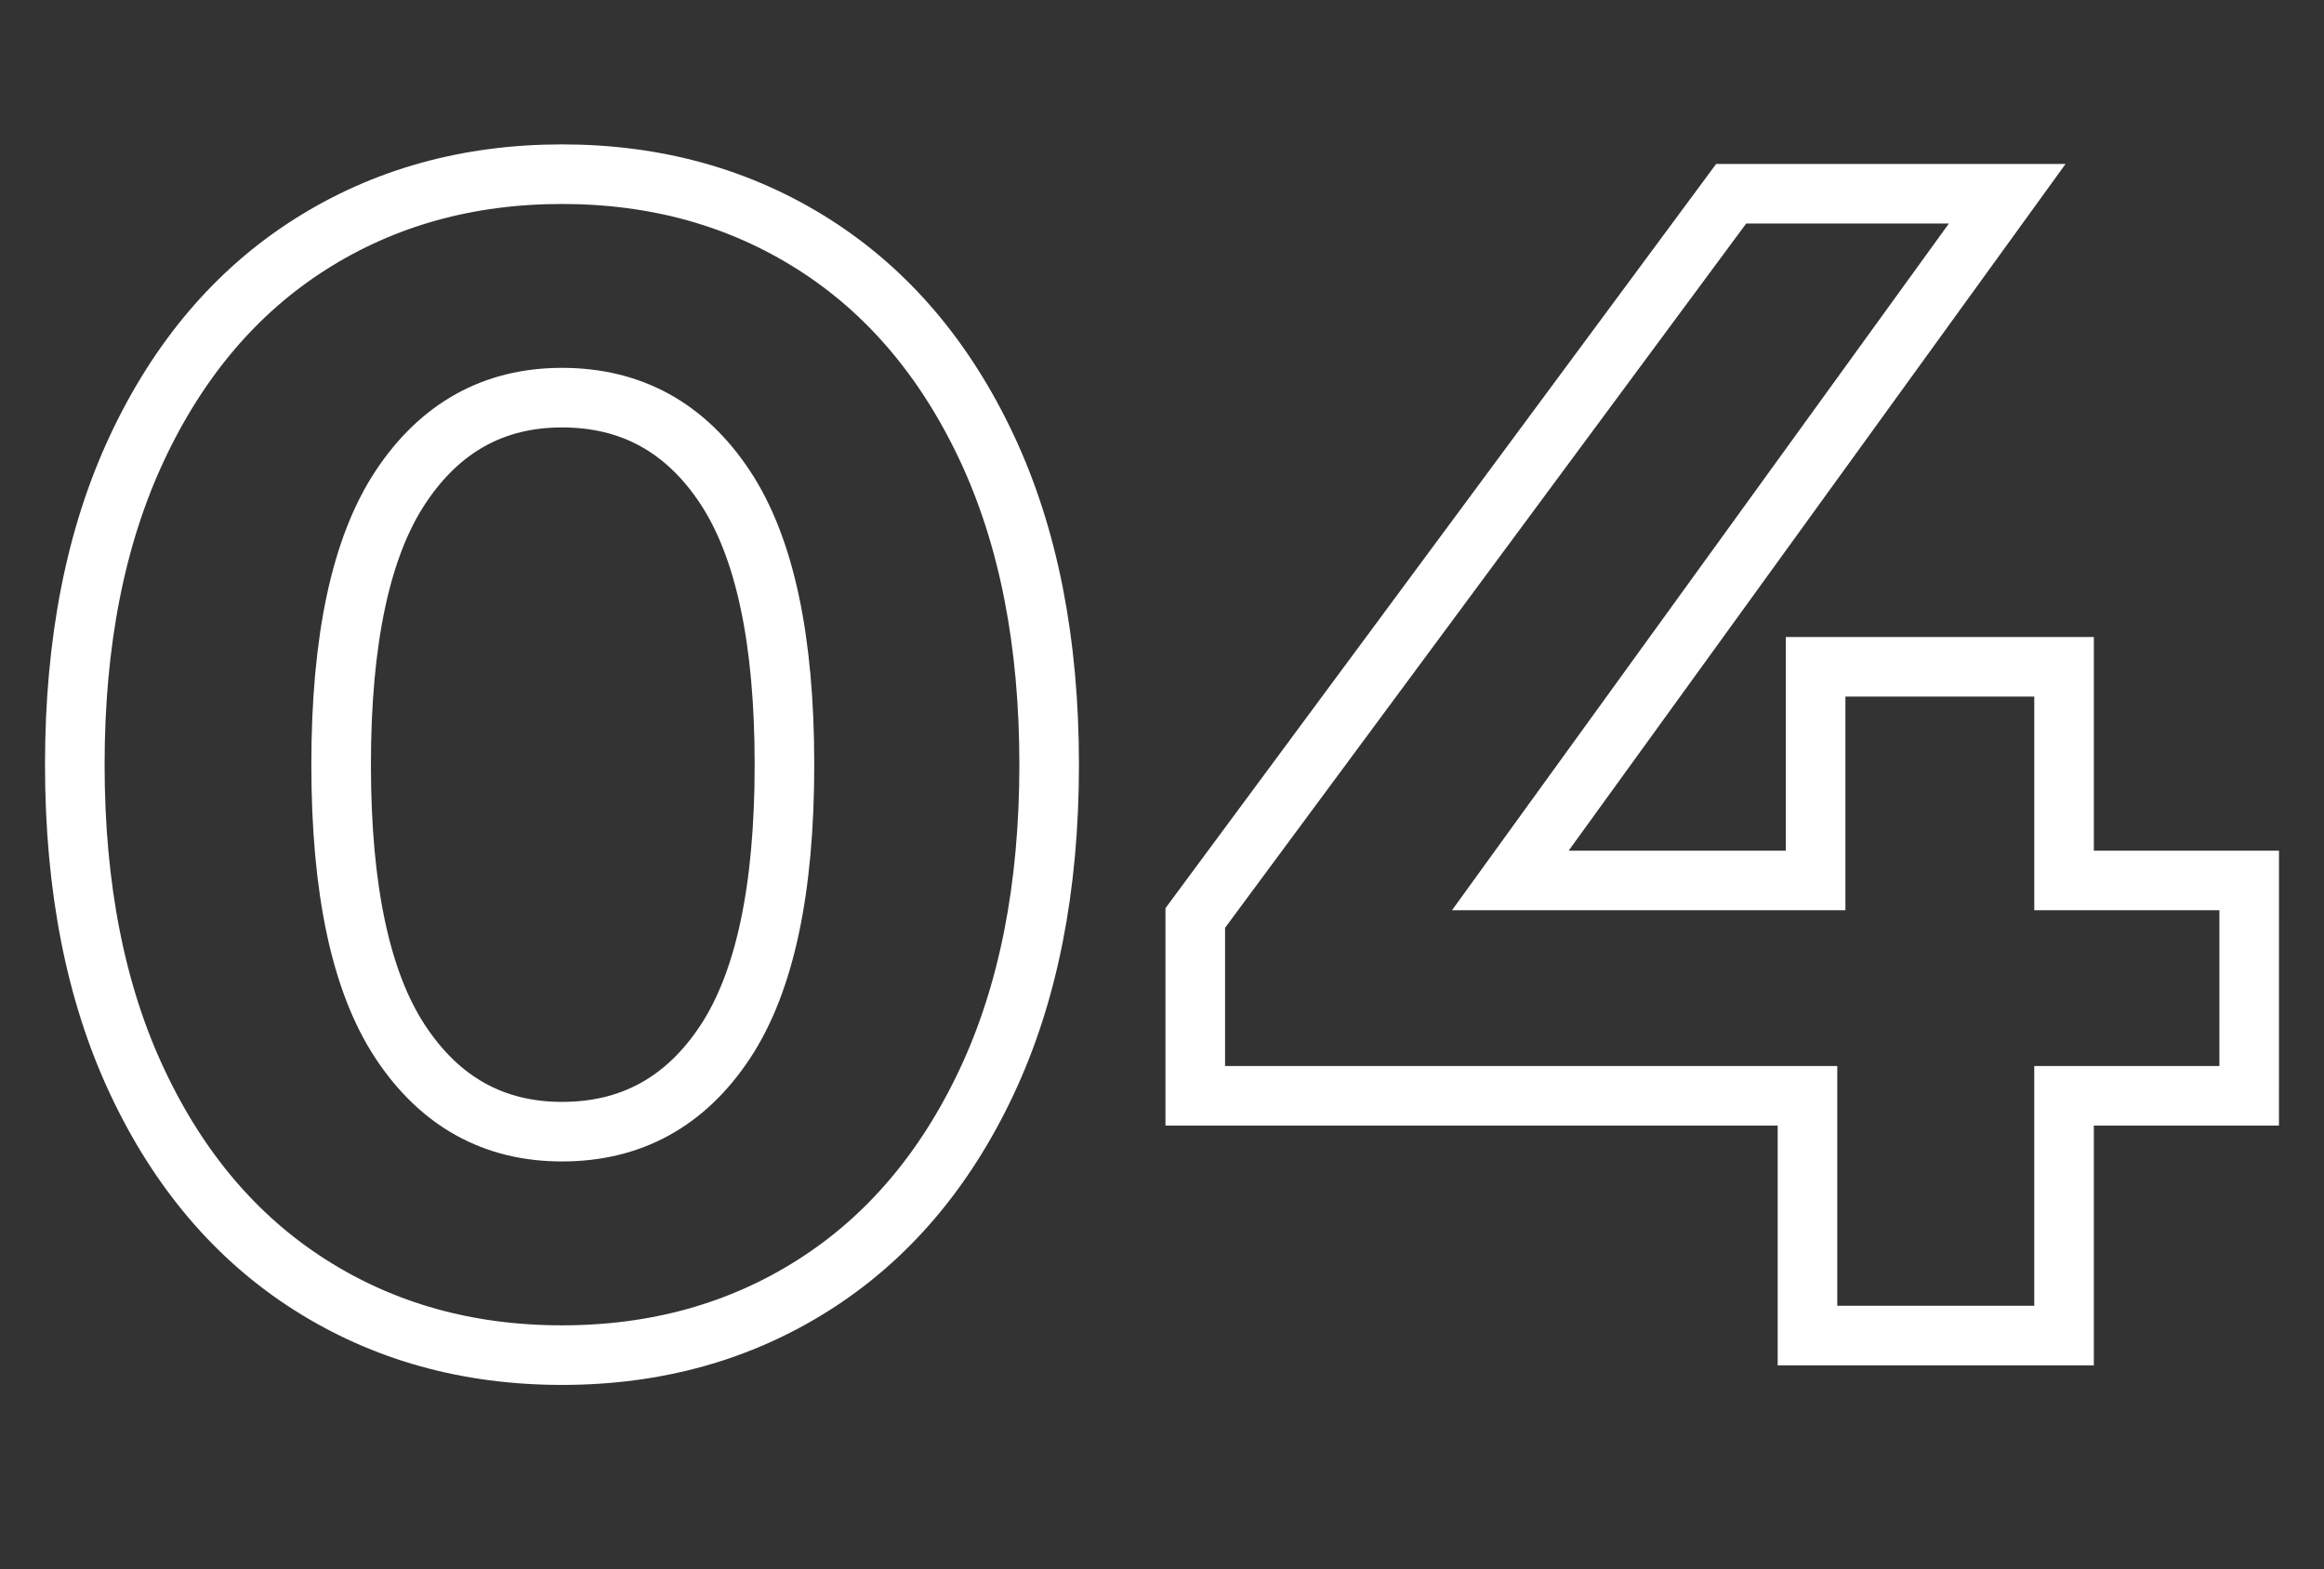
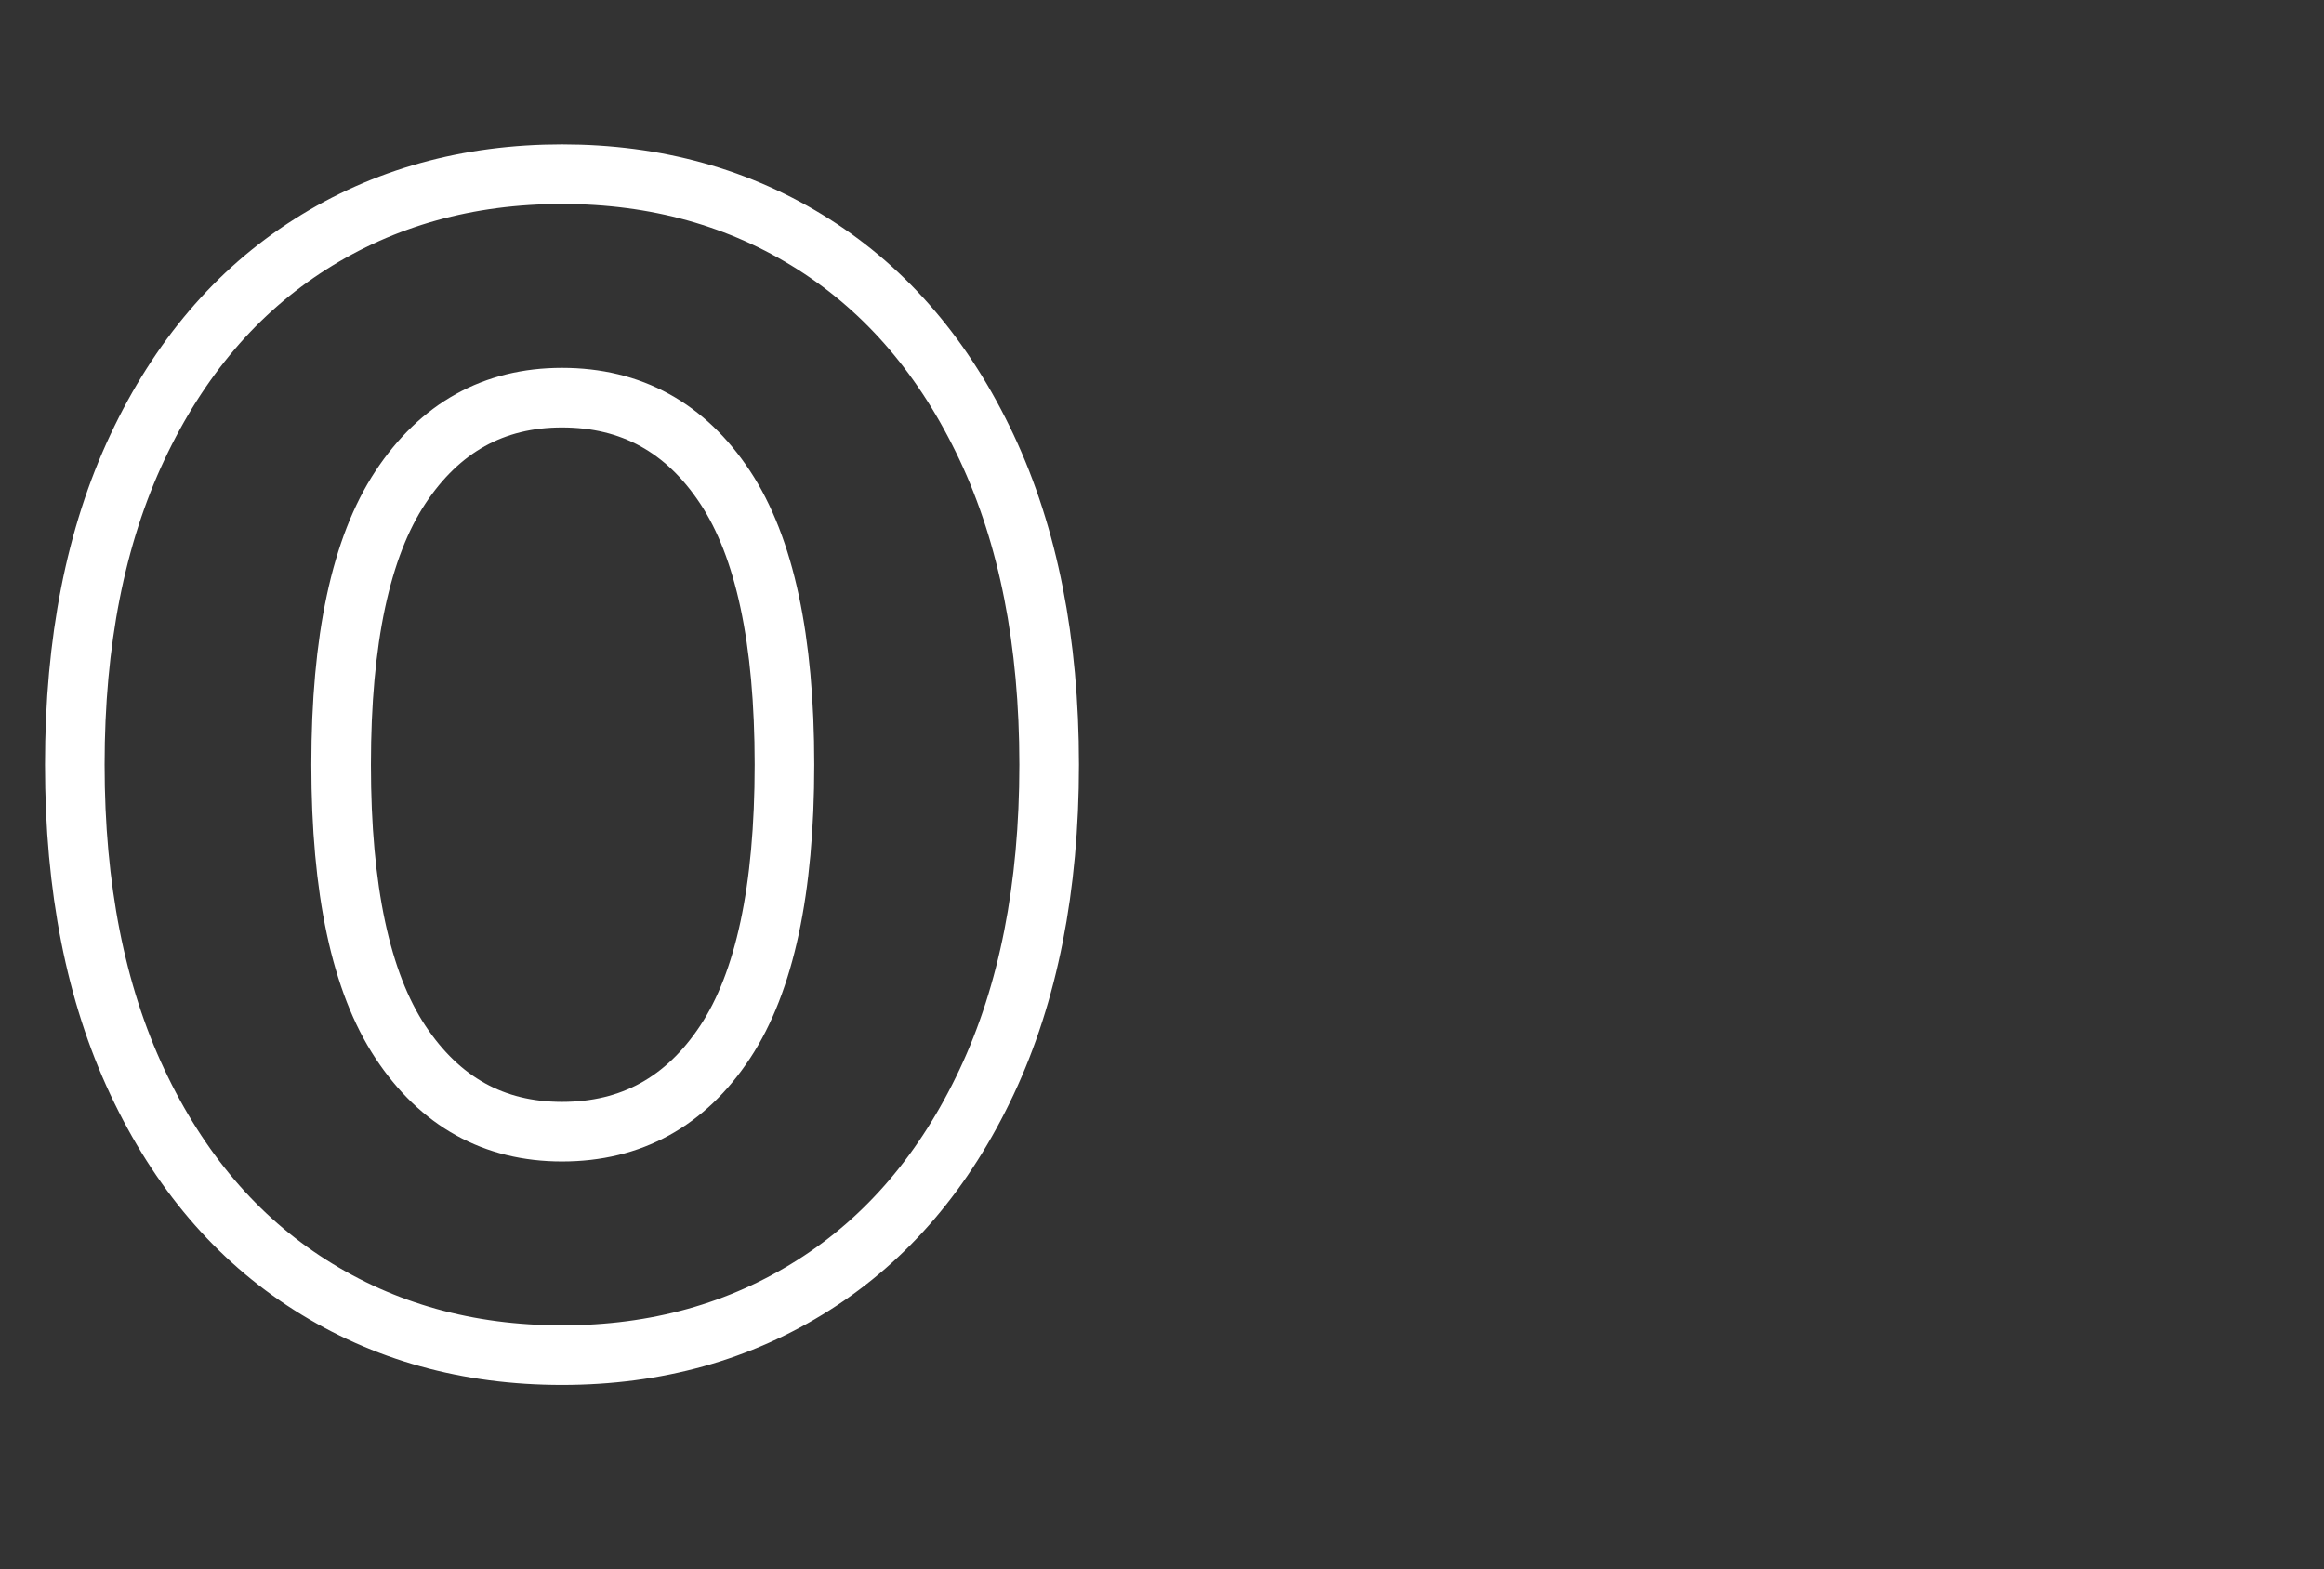
<svg xmlns="http://www.w3.org/2000/svg" width="117" height="79" viewBox="0 0 117 79" fill="none">
  <rect x="0" y="0" width="117" height="79" fill="#333333" stroke="none" />
  <path d="M15.62 64.699C11.914 62.345 9.011 58.937 6.914 54.474C4.815 50.012 3.766 44.688 3.766 38.5C3.766 32.312 4.815 26.989 6.914 22.526C9.011 18.064 11.914 14.656 15.62 12.301C19.326 9.948 23.551 8.77 28.293 8.77C33.034 8.77 37.257 9.948 40.964 12.301C44.67 14.656 47.572 18.064 49.671 22.526C51.769 26.989 52.819 32.313 52.819 38.5C52.819 44.687 51.769 50.012 49.671 54.474C47.572 58.937 44.67 62.345 40.964 64.699C37.257 67.054 33.034 68.23 28.293 68.23C23.551 68.23 19.326 67.054 15.62 64.699ZM36.508 52.462C38.498 49.451 39.493 44.797 39.493 38.5C39.493 32.203 38.497 27.55 36.508 24.538C34.518 21.528 31.78 20.021 28.293 20.021C24.859 20.021 22.147 21.528 20.158 24.538C18.168 27.55 17.174 32.205 17.174 38.5C17.174 44.795 18.168 49.451 20.158 52.462C22.147 55.473 24.859 56.979 28.293 56.979C31.78 56.979 34.518 55.473 36.508 52.462Z" stroke="white" stroke-width="3" />
-   <path d="M113.233 55.172H103.913V67.245H90.996V55.172H60.175V46.22L87.154 9.755H101.052L76.035 44.331H91.406V33.573H103.914V44.331H113.234L113.233 55.172Z" stroke="white" stroke-width="3" />
</svg>